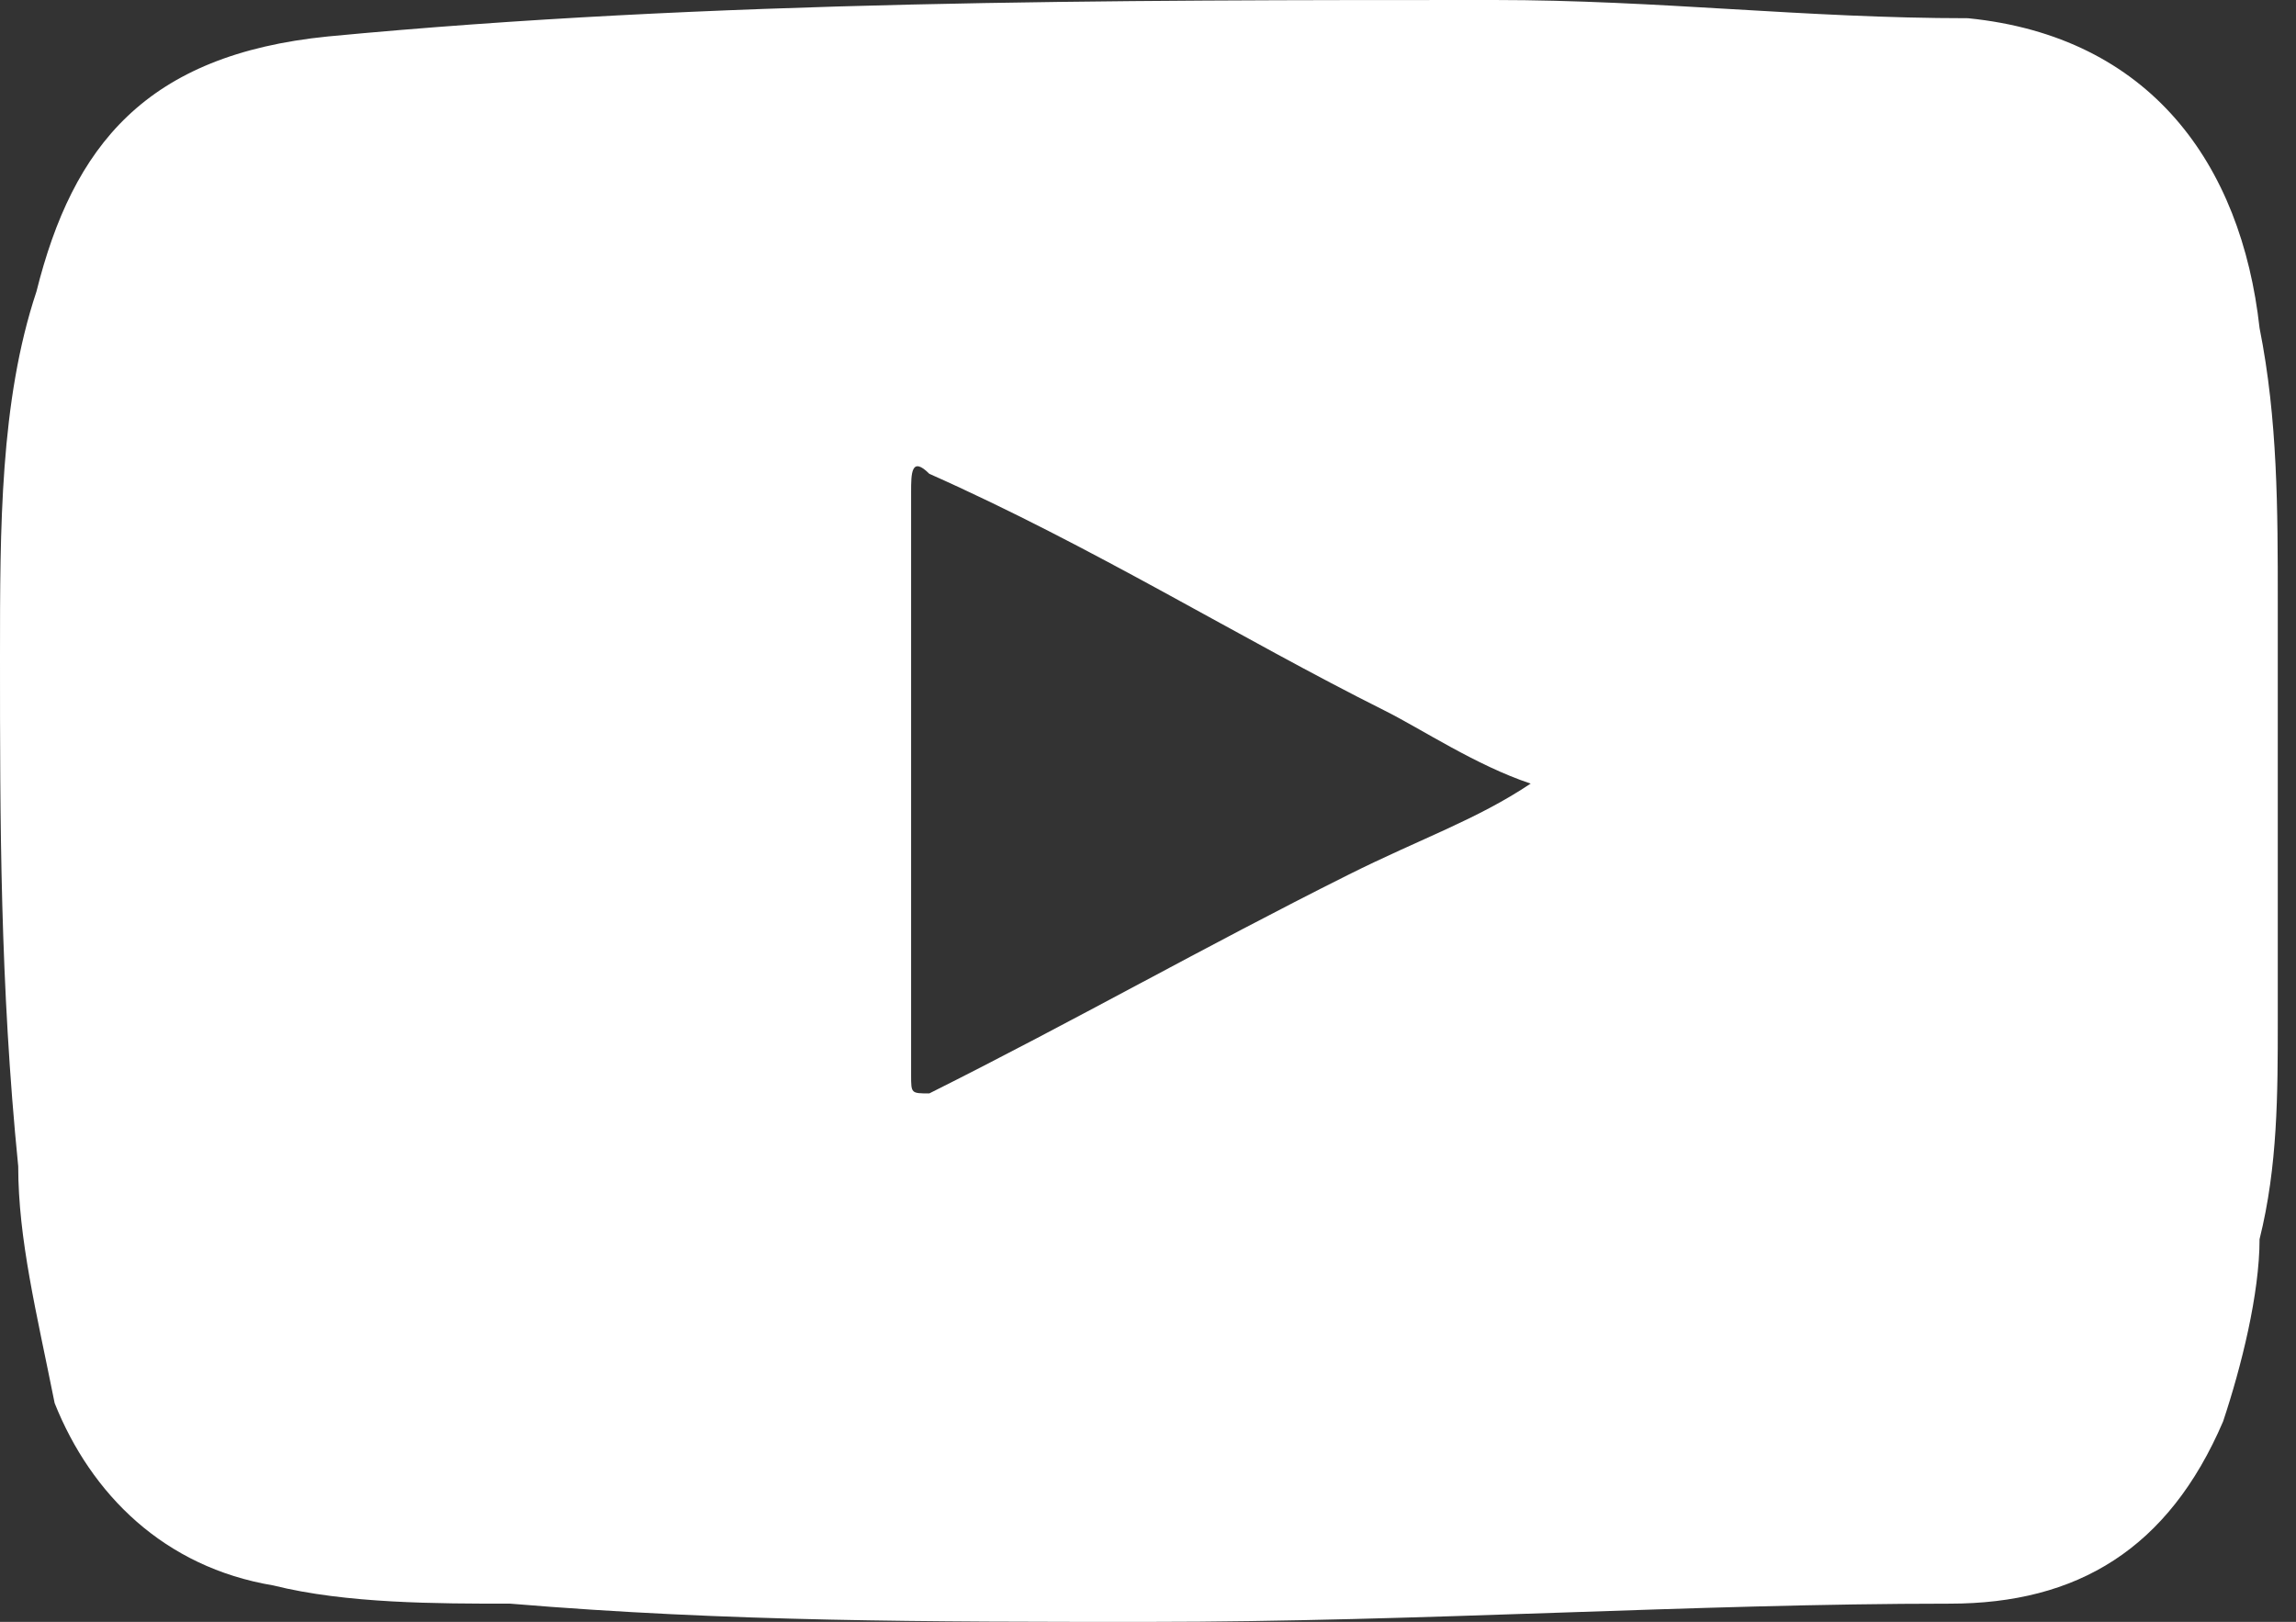
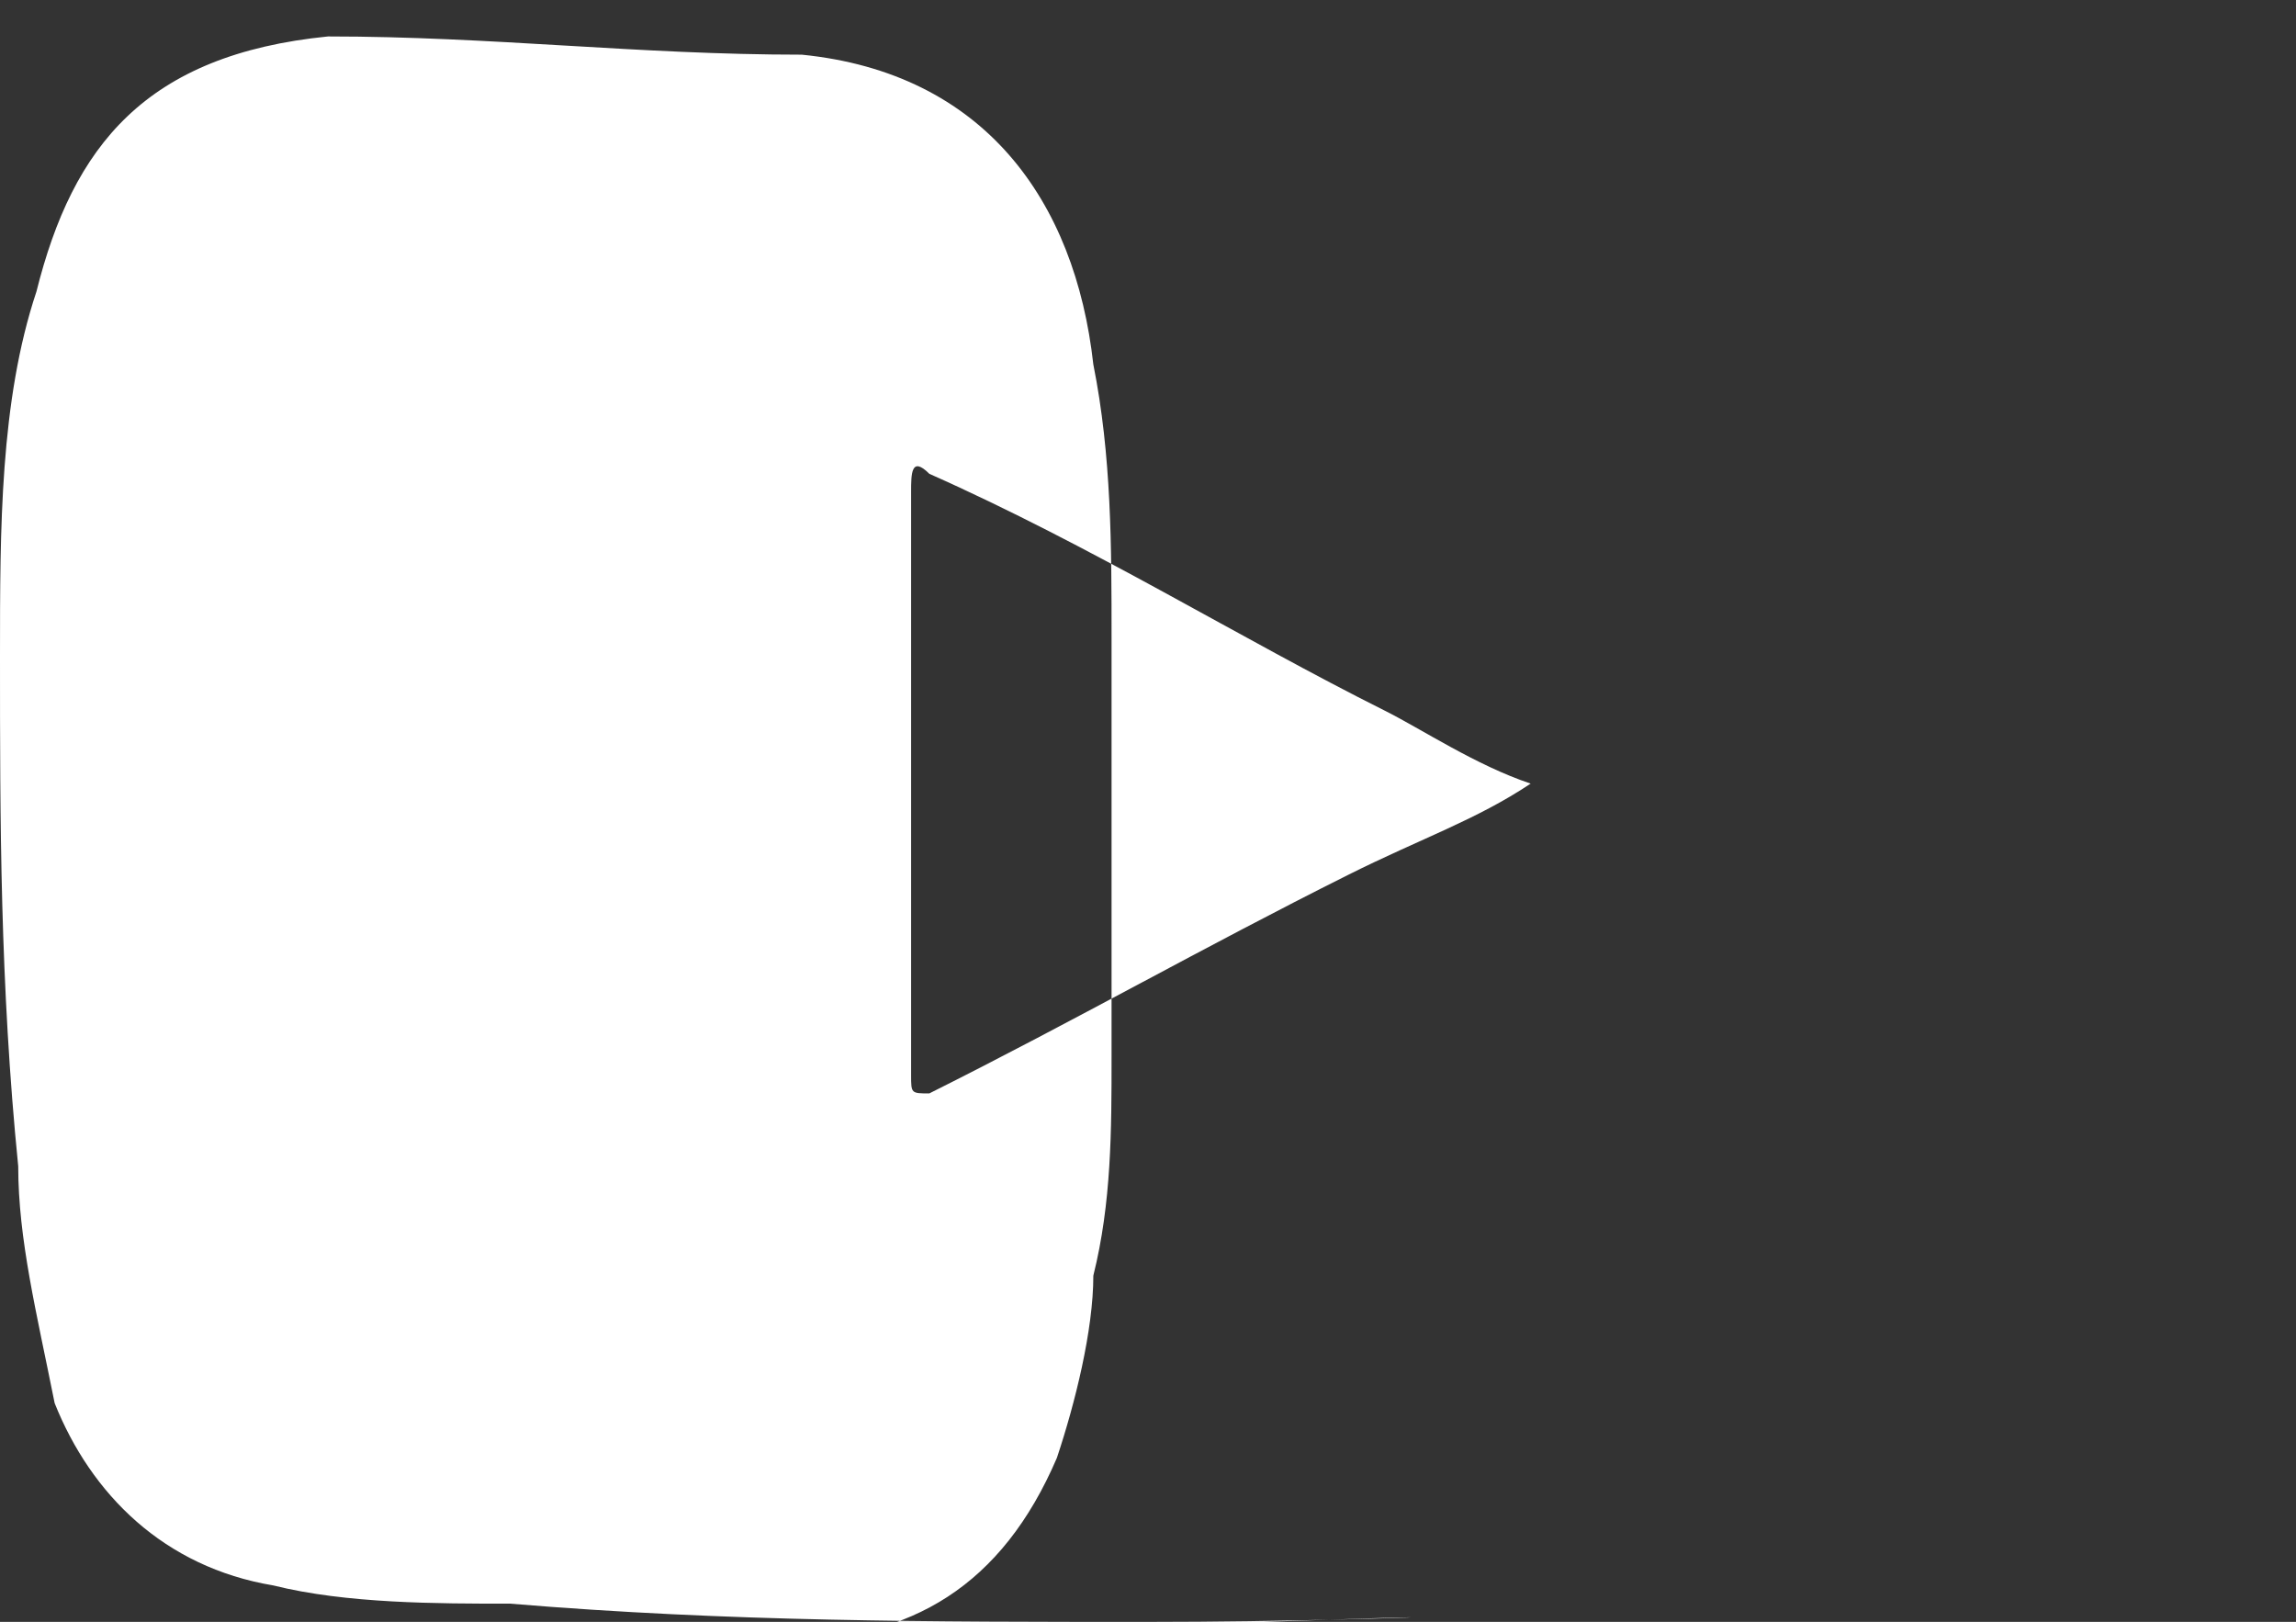
<svg xmlns="http://www.w3.org/2000/svg" version="1.1" id="Ebene_1" x="0px" y="0px" viewBox="0 0 12.6 8.9" style="enable-background:new 0 0 12.6 8.9;" xml:space="preserve">
  <rect x="0" y="0" width="12.6" height="8.9" fill="#333333" stroke="none" />
  <style type="text/css">
	.st0{fill:#FFFFFF;}
</style>
  <g id="XMLID_1_">
-     <path id="XMLID_24_" class="st0" d="M6.3,8.9c-1.2,0-2.3,0-3.5-0.1c-0.4,0-0.9,0-1.3-0.1c-0.6-0.1-1-0.5-1.2-1   C0.2,7.2,0.1,6.8,0.1,6.4C0,5.4,0,4.5,0,3.6c0-0.7,0-1.4,0.2-2c0.2-0.8,0.6-1.3,1.6-1.4C3.9,0,6.1,0,8.2,0c0.9,0,1.7,0.1,2.6,0.1   c1,0.1,1.5,0.8,1.6,1.7c0.1,0.5,0.1,1,0.1,1.5c0,0.8,0,1.5,0,2.3c0,0.4,0,0.8-0.1,1.2c0,0.3-0.1,0.7-0.2,1c-0.3,0.7-0.8,1-1.5,1   C9.3,8.8,7.8,8.9,6.3,8.9z M8.4,4.3C8.1,4.2,7.8,4,7.6,3.9C6.8,3.5,6,3,5.1,2.6C5,2.5,5,2.6,5,2.7c0,1.1,0,2.2,0,3.2   c0,0.1,0,0.1,0.1,0.1c0.8-0.4,1.5-0.8,2.3-1.2C7.8,4.6,8.1,4.5,8.4,4.3z" />
+     <path id="XMLID_24_" class="st0" d="M6.3,8.9c-1.2,0-2.3,0-3.5-0.1c-0.4,0-0.9,0-1.3-0.1c-0.6-0.1-1-0.5-1.2-1   C0.2,7.2,0.1,6.8,0.1,6.4C0,5.4,0,4.5,0,3.6c0-0.7,0-1.4,0.2-2c0.2-0.8,0.6-1.3,1.6-1.4c0.9,0,1.7,0.1,2.6,0.1   c1,0.1,1.5,0.8,1.6,1.7c0.1,0.5,0.1,1,0.1,1.5c0,0.8,0,1.5,0,2.3c0,0.4,0,0.8-0.1,1.2c0,0.3-0.1,0.7-0.2,1c-0.3,0.7-0.8,1-1.5,1   C9.3,8.8,7.8,8.9,6.3,8.9z M8.4,4.3C8.1,4.2,7.8,4,7.6,3.9C6.8,3.5,6,3,5.1,2.6C5,2.5,5,2.6,5,2.7c0,1.1,0,2.2,0,3.2   c0,0.1,0,0.1,0.1,0.1c0.8-0.4,1.5-0.8,2.3-1.2C7.8,4.6,8.1,4.5,8.4,4.3z" />
  </g>
</svg>